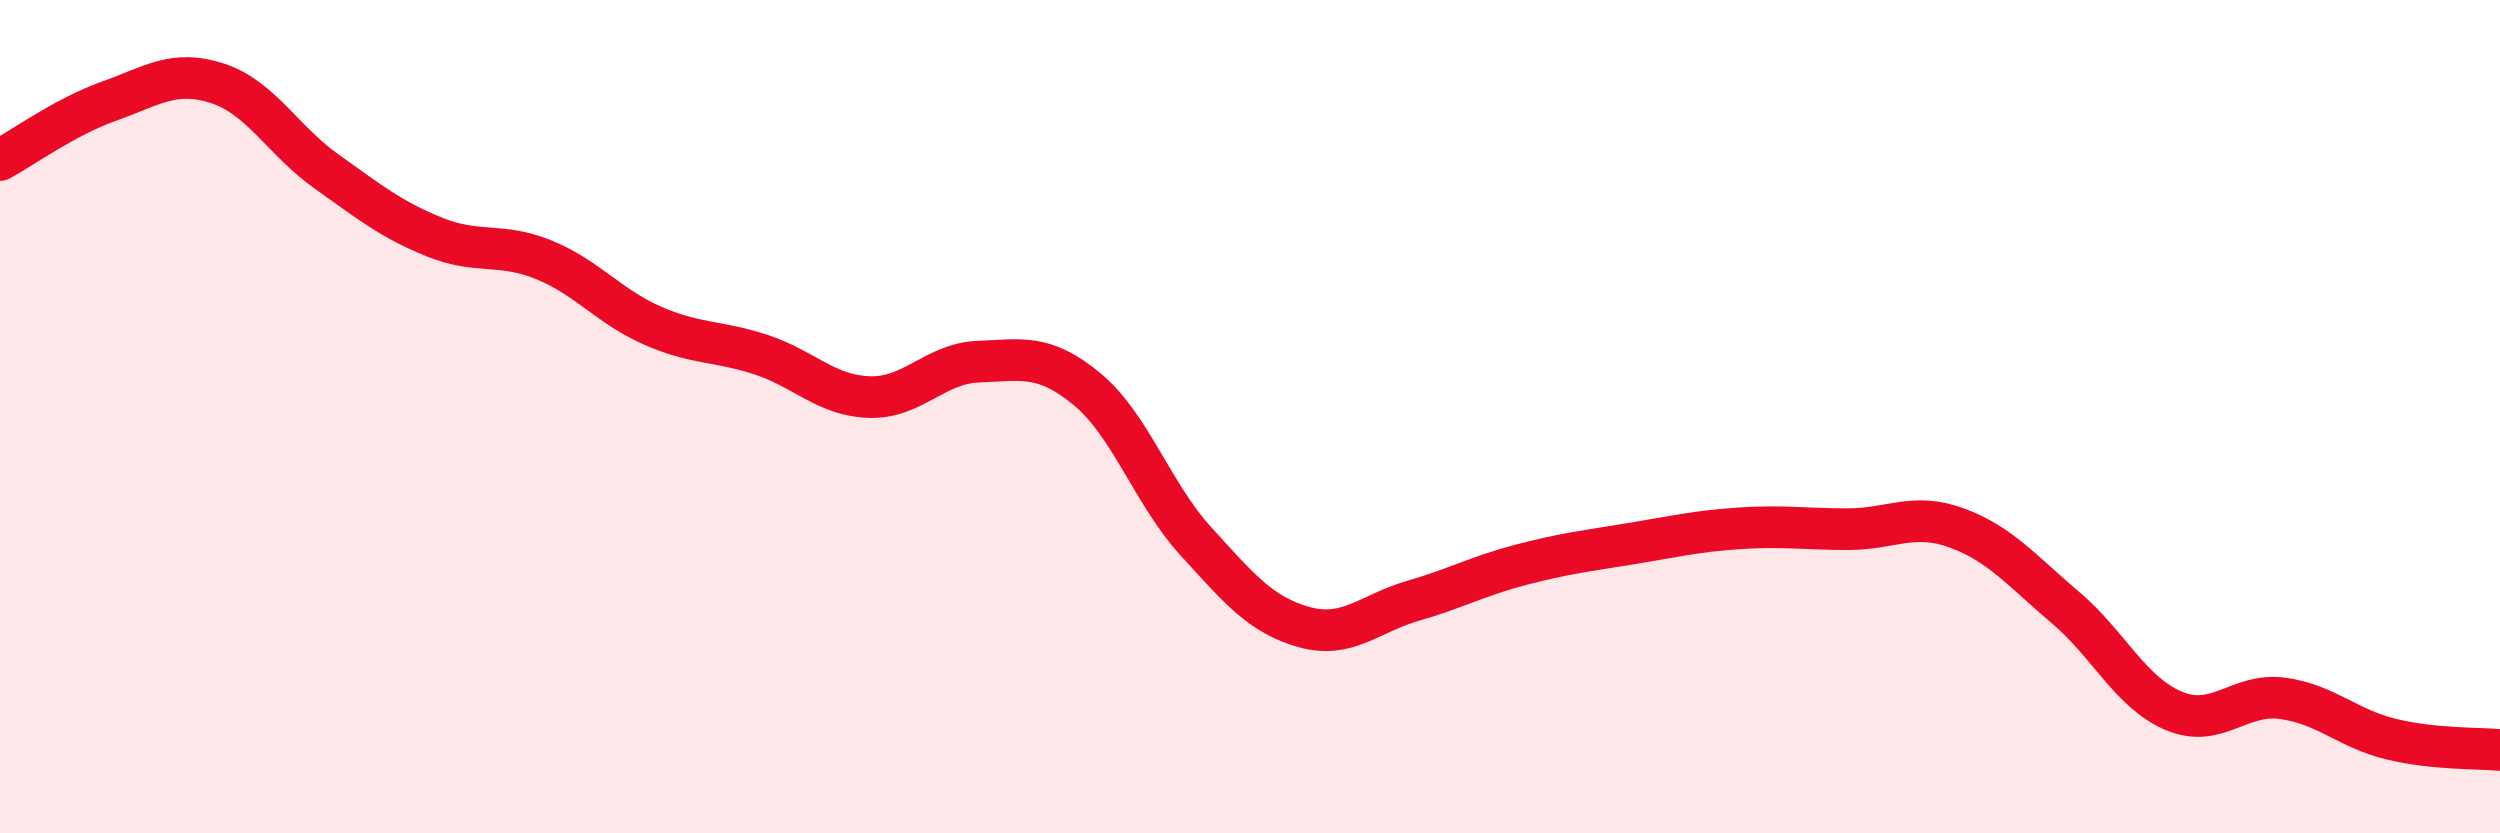
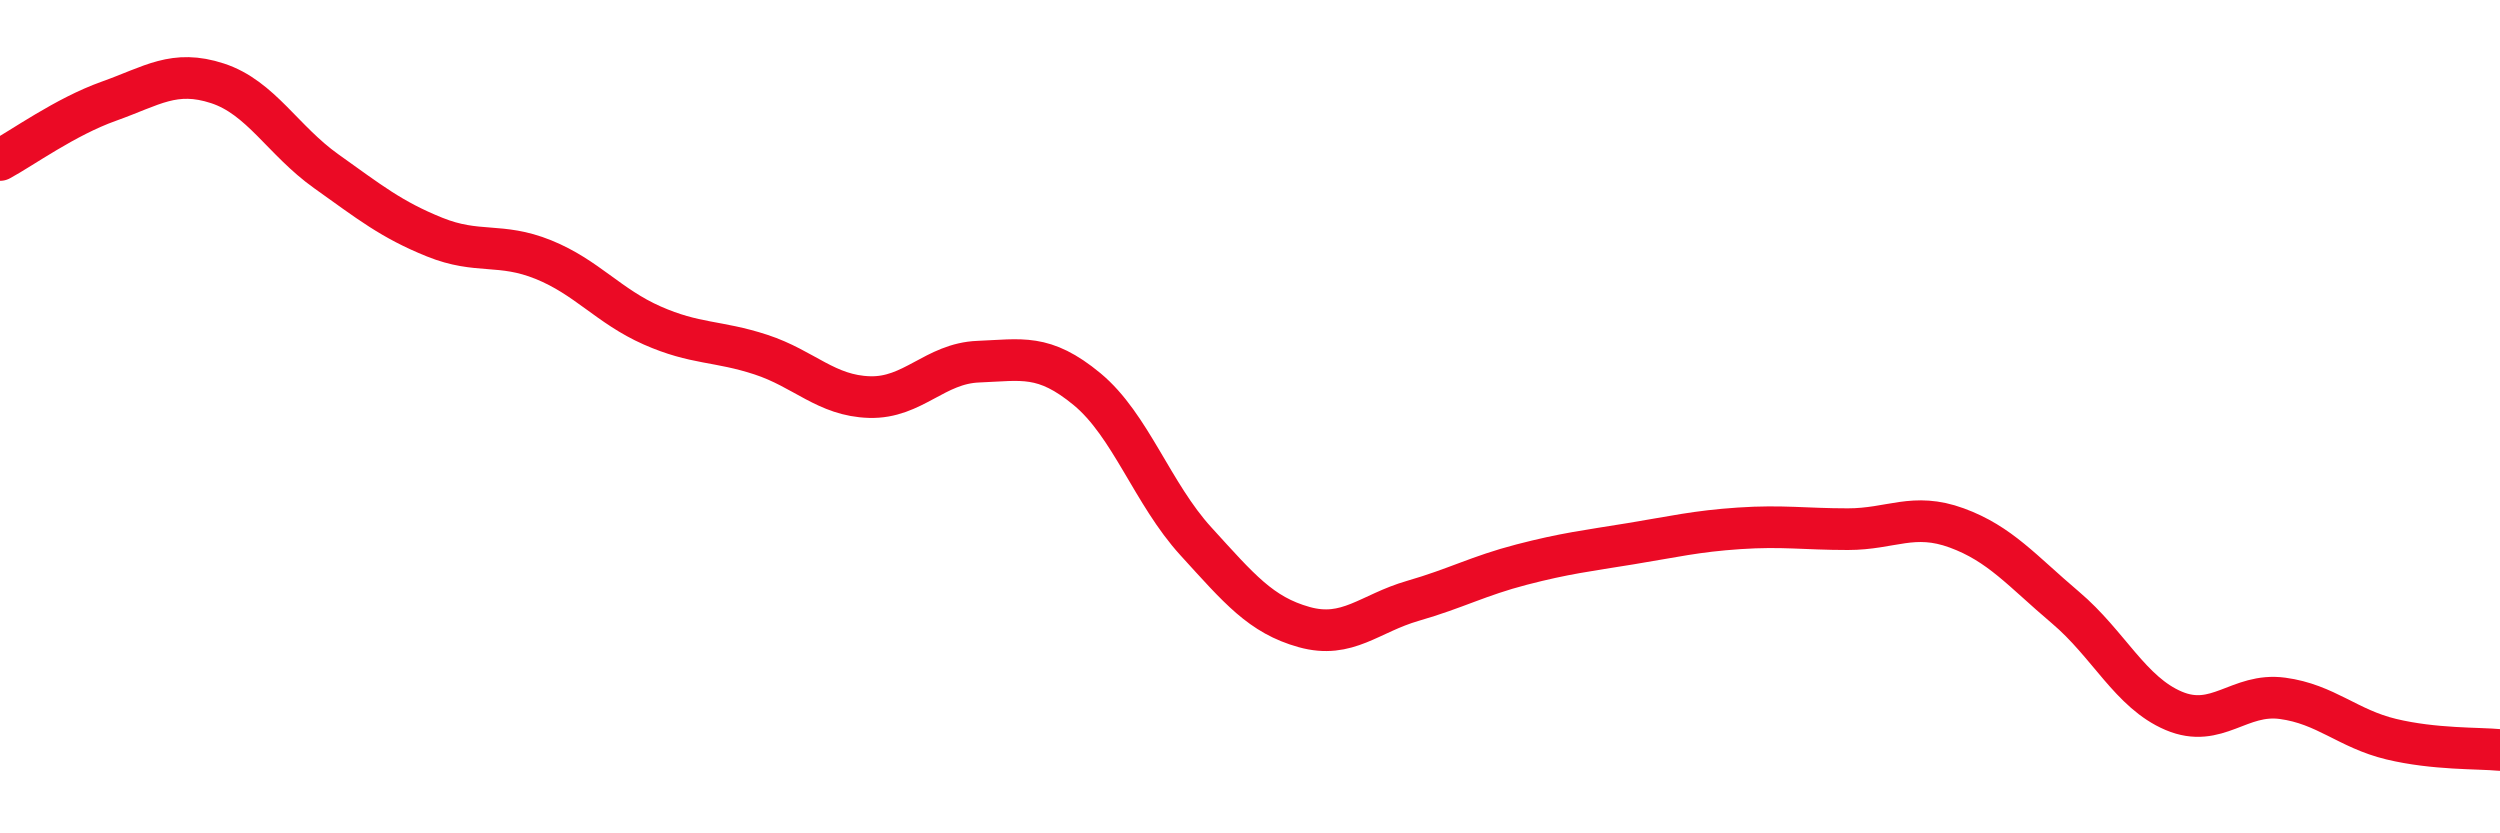
<svg xmlns="http://www.w3.org/2000/svg" width="60" height="20" viewBox="0 0 60 20">
-   <path d="M 0,3.84 C 0.52,3.56 1.57,2.8 2.61,2.43 C 3.65,2.06 4.18,1.66 5.22,2 C 6.26,2.34 6.79,3.37 7.83,4.11 C 8.87,4.85 9.39,5.27 10.43,5.69 C 11.47,6.11 12,5.81 13.04,6.23 C 14.08,6.65 14.61,7.35 15.65,7.81 C 16.69,8.27 17.22,8.17 18.26,8.51 C 19.3,8.85 19.83,9.5 20.87,9.53 C 21.91,9.56 22.44,8.72 23.48,8.68 C 24.52,8.64 25.05,8.48 26.09,9.34 C 27.13,10.2 27.66,11.85 28.7,12.99 C 29.74,14.13 30.26,14.76 31.3,15.05 C 32.34,15.34 32.87,14.72 33.91,14.42 C 34.95,14.12 35.48,13.82 36.52,13.55 C 37.56,13.28 38.09,13.22 39.13,13.05 C 40.17,12.88 40.7,12.75 41.74,12.68 C 42.78,12.61 43.31,12.7 44.35,12.7 C 45.39,12.7 45.92,12.29 46.96,12.67 C 48,13.05 48.53,13.7 49.57,14.58 C 50.61,15.46 51.13,16.62 52.17,17.06 C 53.21,17.5 53.74,16.62 54.78,16.76 C 55.82,16.9 56.35,17.49 57.39,17.74 C 58.43,17.99 59.48,17.95 60,18L60 20L0 20Z" fill="#EB0A25" opacity="0.1" stroke-linecap="round" stroke-linejoin="round" />
  <path d="M 0,3.84 C 0.52,3.56 1.57,2.8 2.61,2.43 C 3.65,2.06 4.18,1.66 5.22,2 C 6.26,2.34 6.79,3.37 7.83,4.11 C 8.87,4.85 9.39,5.27 10.43,5.69 C 11.47,6.11 12,5.81 13.04,6.23 C 14.08,6.65 14.61,7.35 15.65,7.81 C 16.69,8.27 17.22,8.17 18.26,8.51 C 19.3,8.85 19.83,9.5 20.87,9.53 C 21.91,9.56 22.44,8.72 23.48,8.68 C 24.52,8.64 25.05,8.48 26.09,9.34 C 27.13,10.2 27.66,11.85 28.7,12.99 C 29.74,14.13 30.26,14.76 31.3,15.05 C 32.34,15.34 32.87,14.72 33.91,14.42 C 34.95,14.12 35.48,13.82 36.52,13.55 C 37.56,13.28 38.09,13.22 39.13,13.05 C 40.17,12.88 40.7,12.75 41.74,12.68 C 42.78,12.61 43.31,12.7 44.35,12.7 C 45.39,12.7 45.92,12.29 46.96,12.67 C 48,13.05 48.53,13.7 49.57,14.58 C 50.61,15.46 51.13,16.62 52.17,17.06 C 53.21,17.5 53.74,16.62 54.78,16.76 C 55.82,16.9 56.35,17.49 57.39,17.74 C 58.43,17.99 59.48,17.95 60,18" stroke="#EB0A25" stroke-width="1" fill="none" stroke-linecap="round" stroke-linejoin="round" />
</svg>